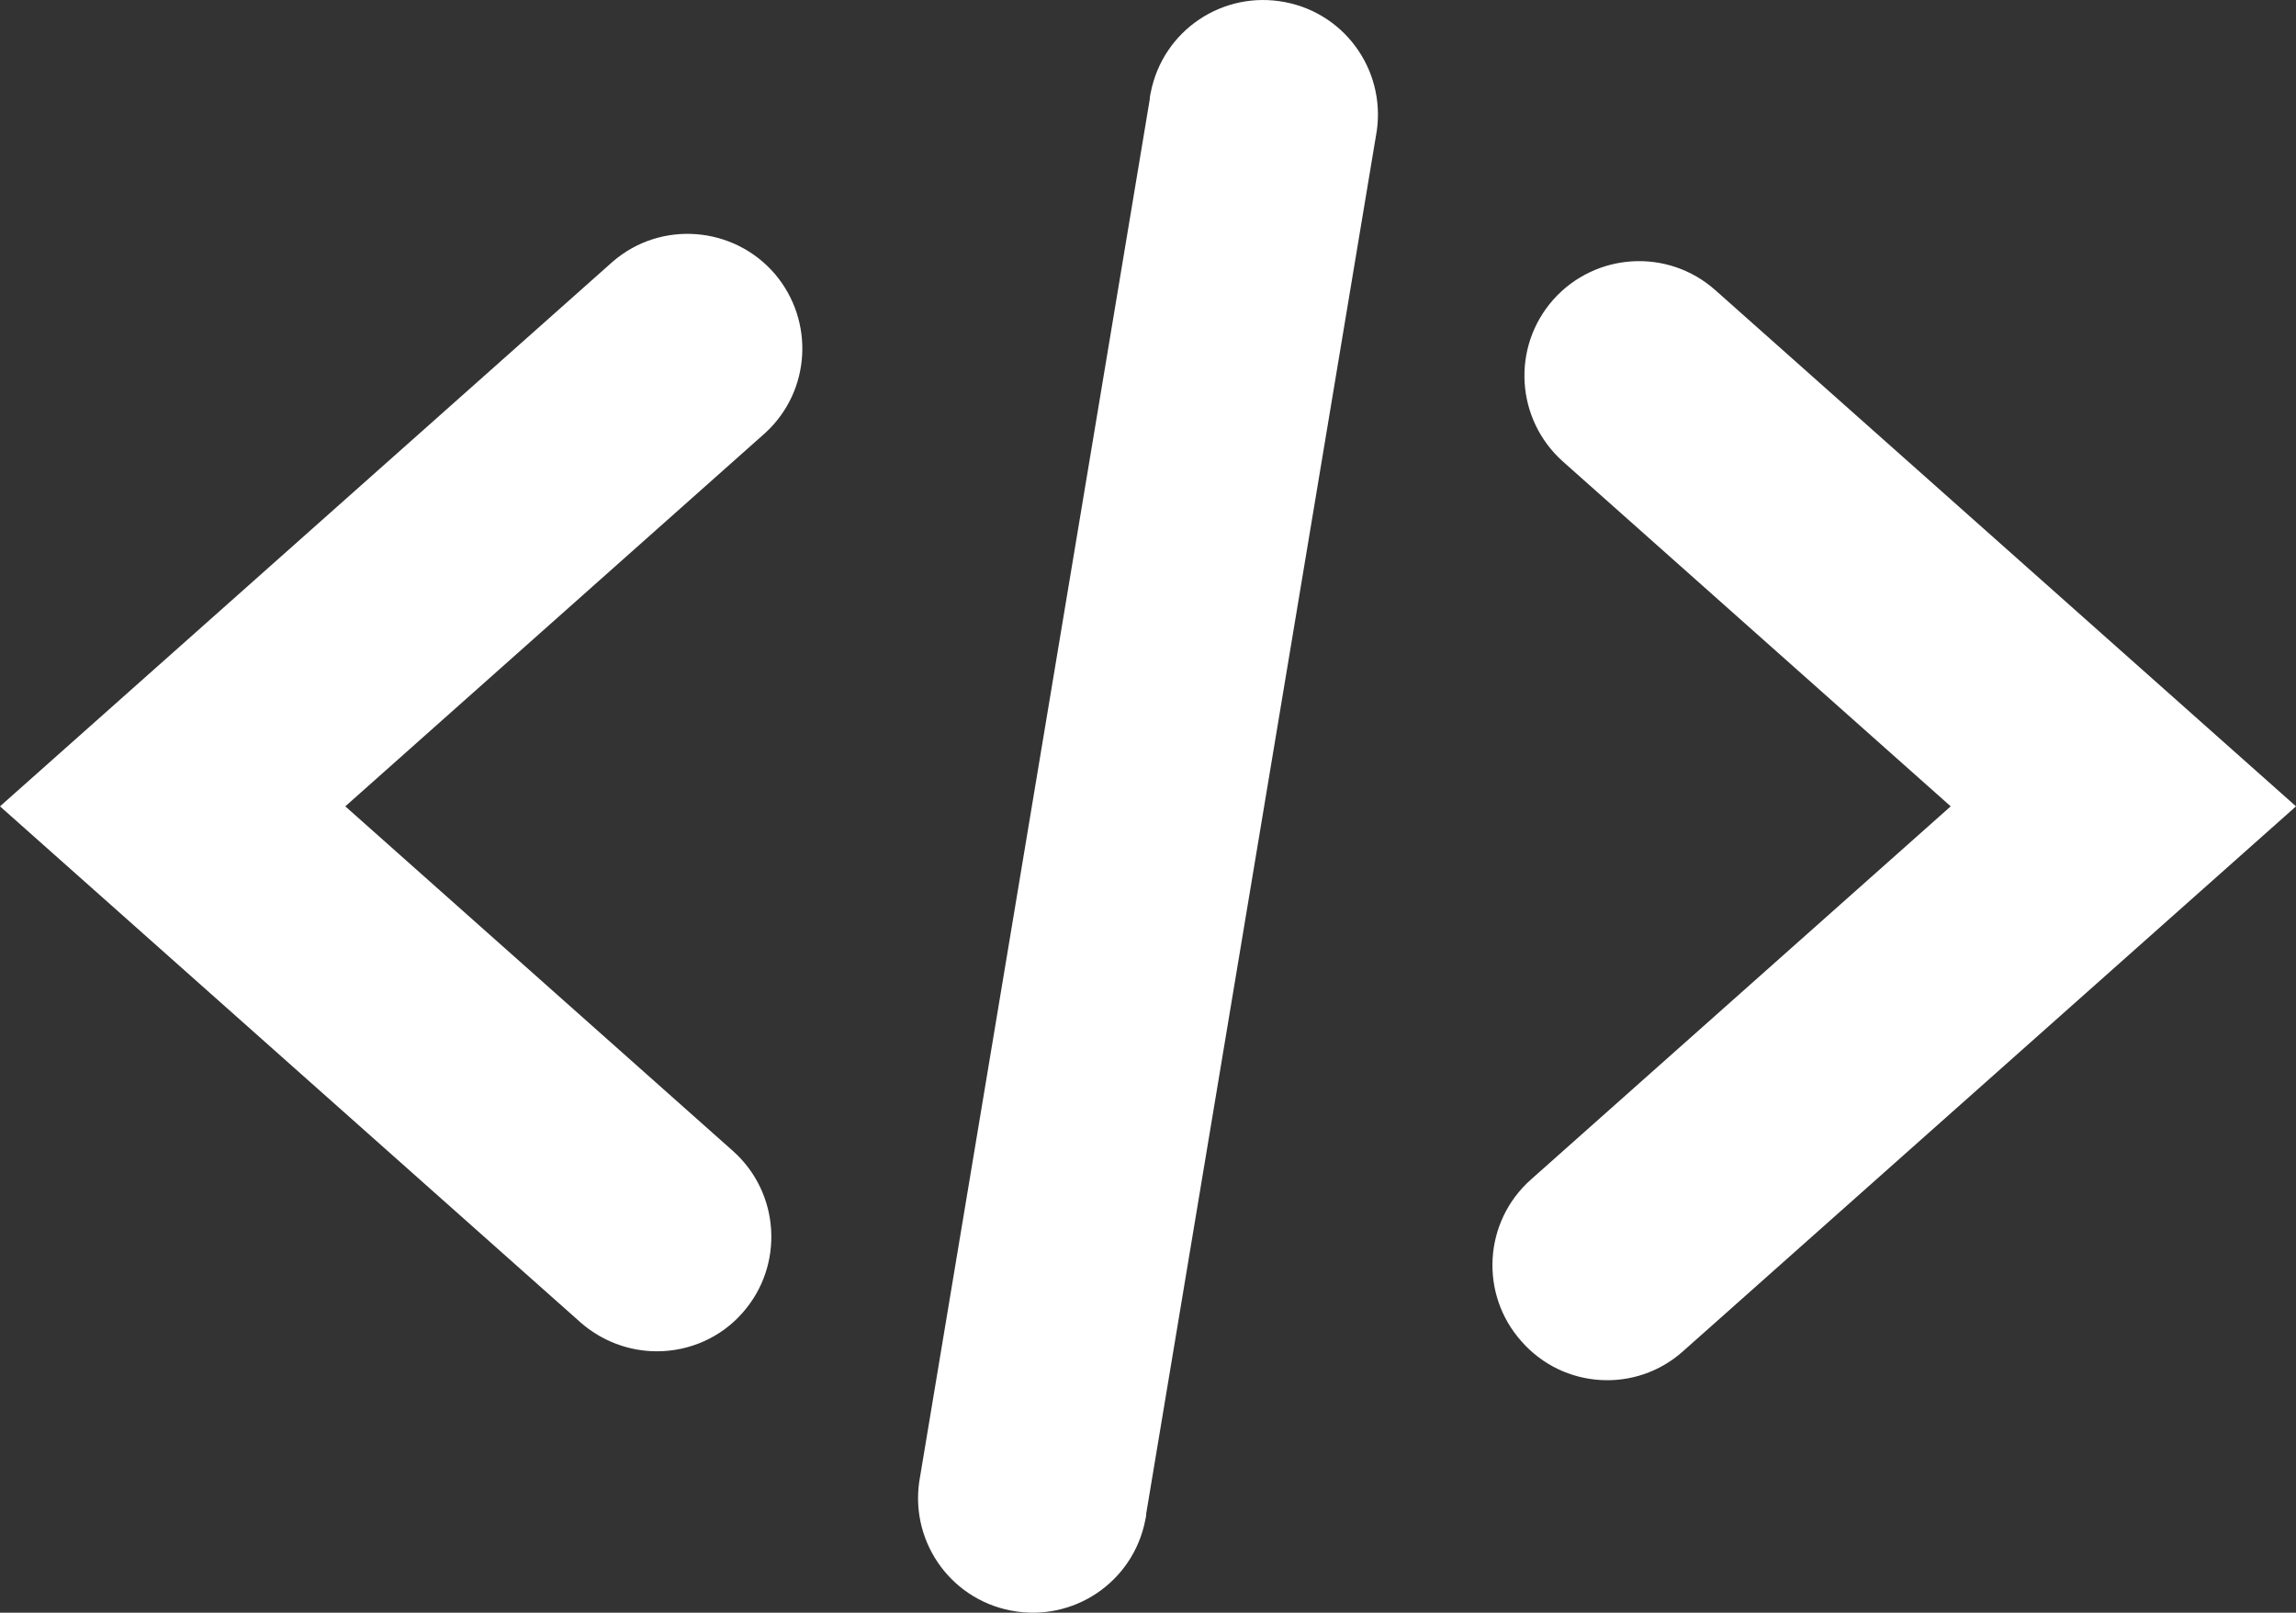
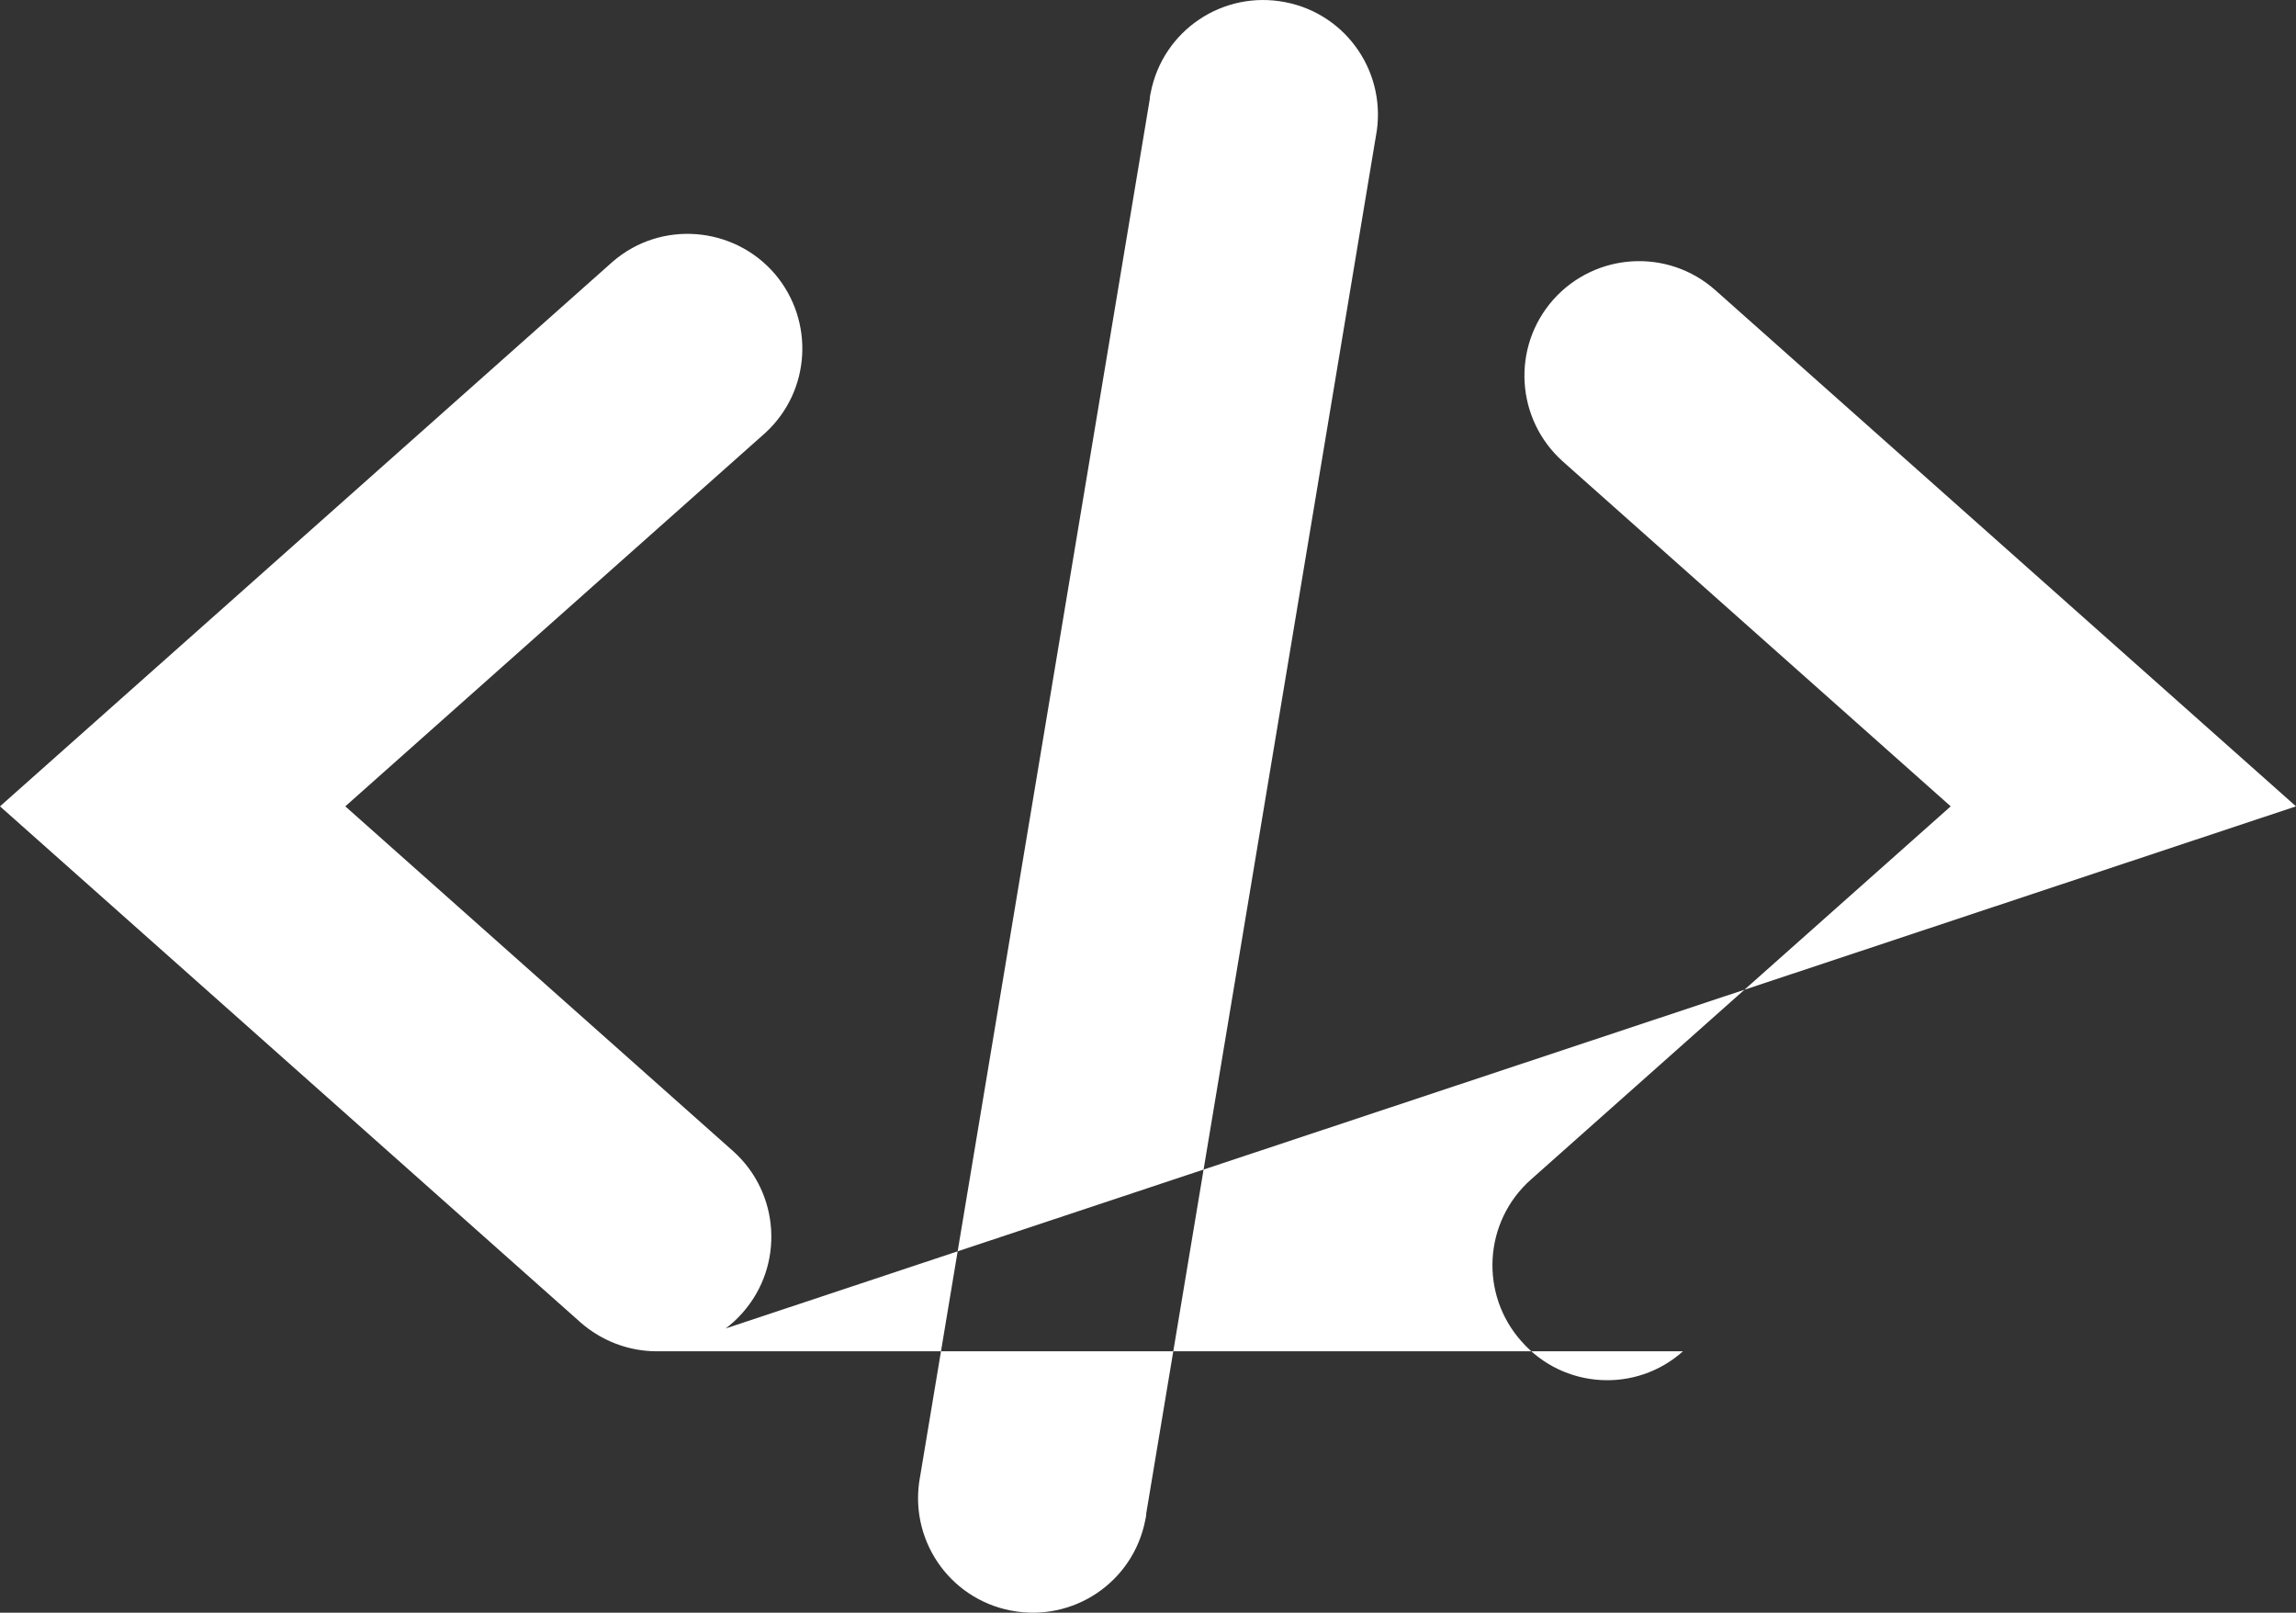
<svg xmlns="http://www.w3.org/2000/svg" xml:space="preserve" viewBox="0 76.22 512 359.56">
  <rect x="0" y="76.22" width="512" height="359.56" fill="#333333" stroke="none" />
-   <path fill="#fff" d="M146.5 377.5c-6.3 0-12.3-2.3-17-6.4L0 256l136.7-121.5c10.7-9.2 26.9-7.9 36.1 2.8 8.9 10.5 8 26.1-2.1 35.4L77 256l86.4 76.8c10.6 9.4 11.5 25.6 2.2 36.1-4.8 5.5-11.8 8.6-19.1 8.6m228.8 0L512 256 382.5 140.9c-10.6-9.4-26.7-8.4-36.1 2.1-9.4 10.6-8.4 26.7 2.1 36.1L435 256l-93.6 83.2c-10.6 9.4-11.5 25.6-2.1 36.1 9.3 10.6 25.5 11.6 36 2.2m-119.7 36.2 51.2-307c2.7-13.9-6.3-27.3-20.2-30s-27.3 6.3-30 20.2c-.1.5-.2.9-.2 1.4l-51.2 307c-2.7 13.9 6.3 27.3 20.2 30s27.3-6.3 30-20.2c.1-.4.2-.9.2-1.4" />
+   <path fill="#fff" d="M146.5 377.5c-6.3 0-12.3-2.3-17-6.4L0 256l136.7-121.5c10.7-9.2 26.9-7.9 36.1 2.8 8.9 10.5 8 26.1-2.1 35.4L77 256l86.4 76.8c10.6 9.4 11.5 25.6 2.2 36.1-4.8 5.5-11.8 8.6-19.1 8.6L512 256 382.5 140.9c-10.6-9.4-26.7-8.4-36.1 2.1-9.4 10.6-8.4 26.7 2.1 36.1L435 256l-93.6 83.2c-10.6 9.4-11.5 25.6-2.1 36.1 9.3 10.6 25.5 11.6 36 2.2m-119.7 36.2 51.2-307c2.7-13.9-6.3-27.3-20.2-30s-27.3 6.3-30 20.2c-.1.5-.2.9-.2 1.4l-51.2 307c-2.7 13.9 6.3 27.3 20.2 30s27.3-6.3 30-20.2c.1-.4.2-.9.2-1.4" />
</svg>